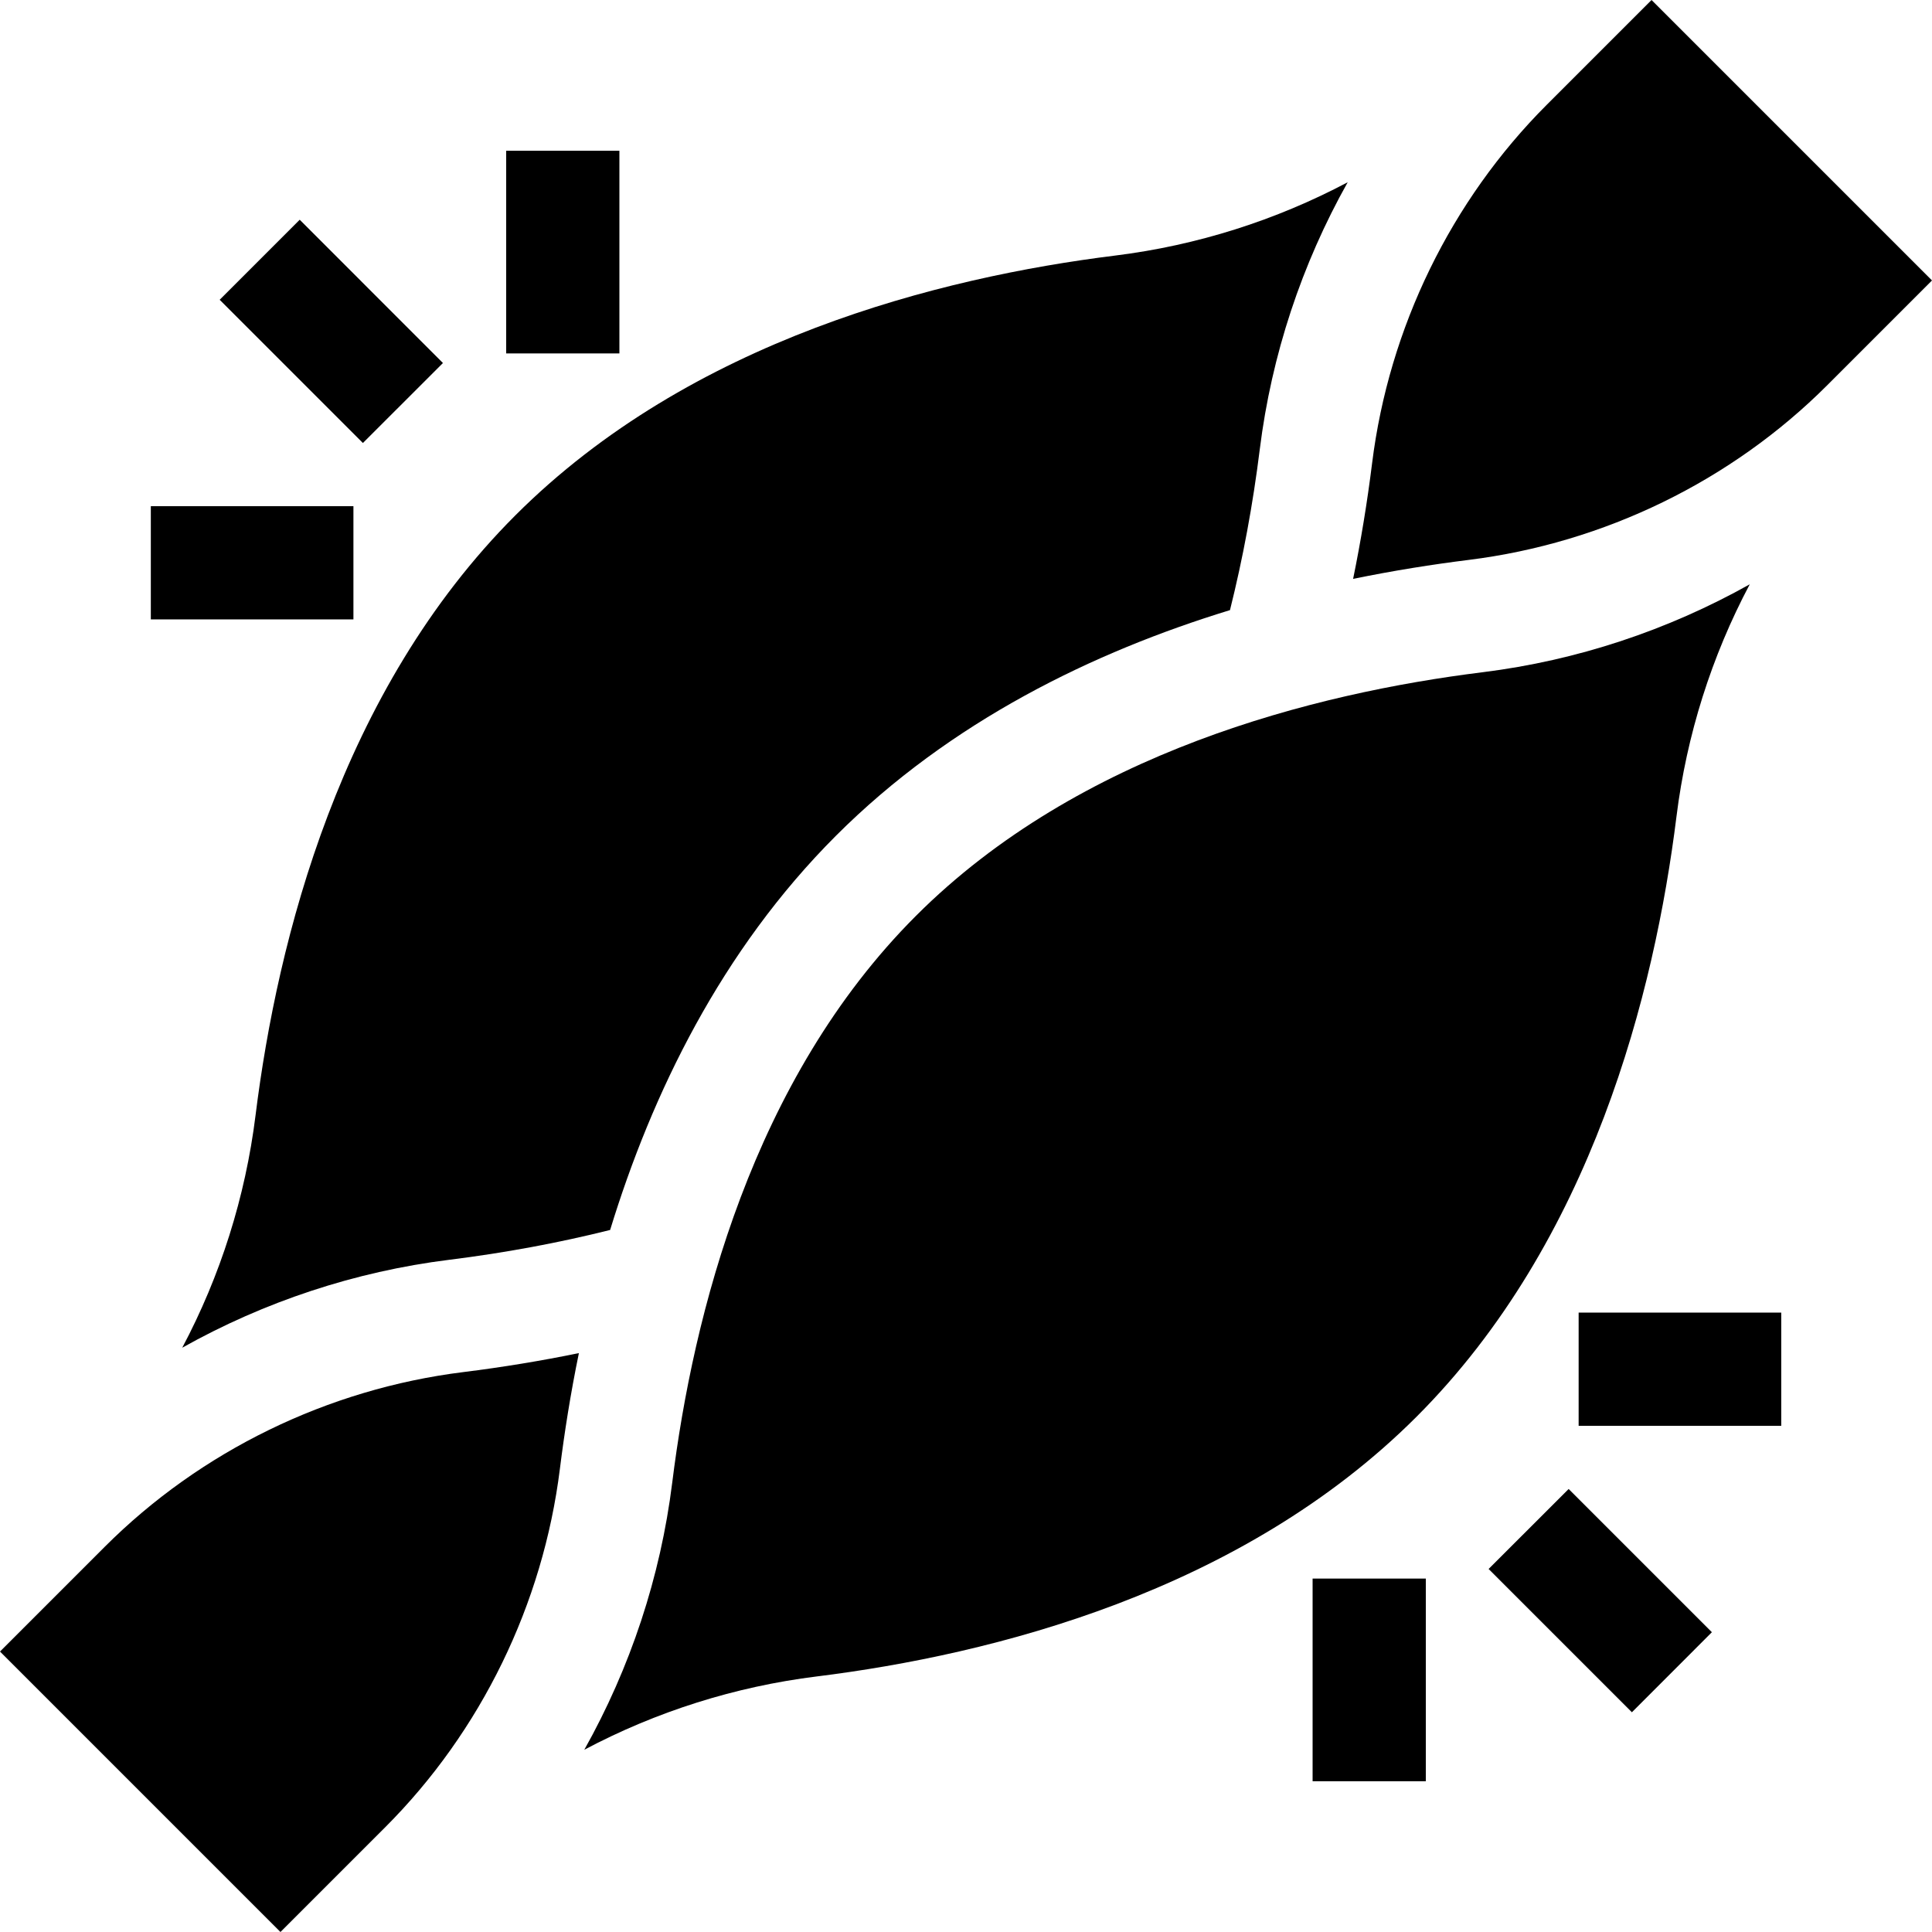
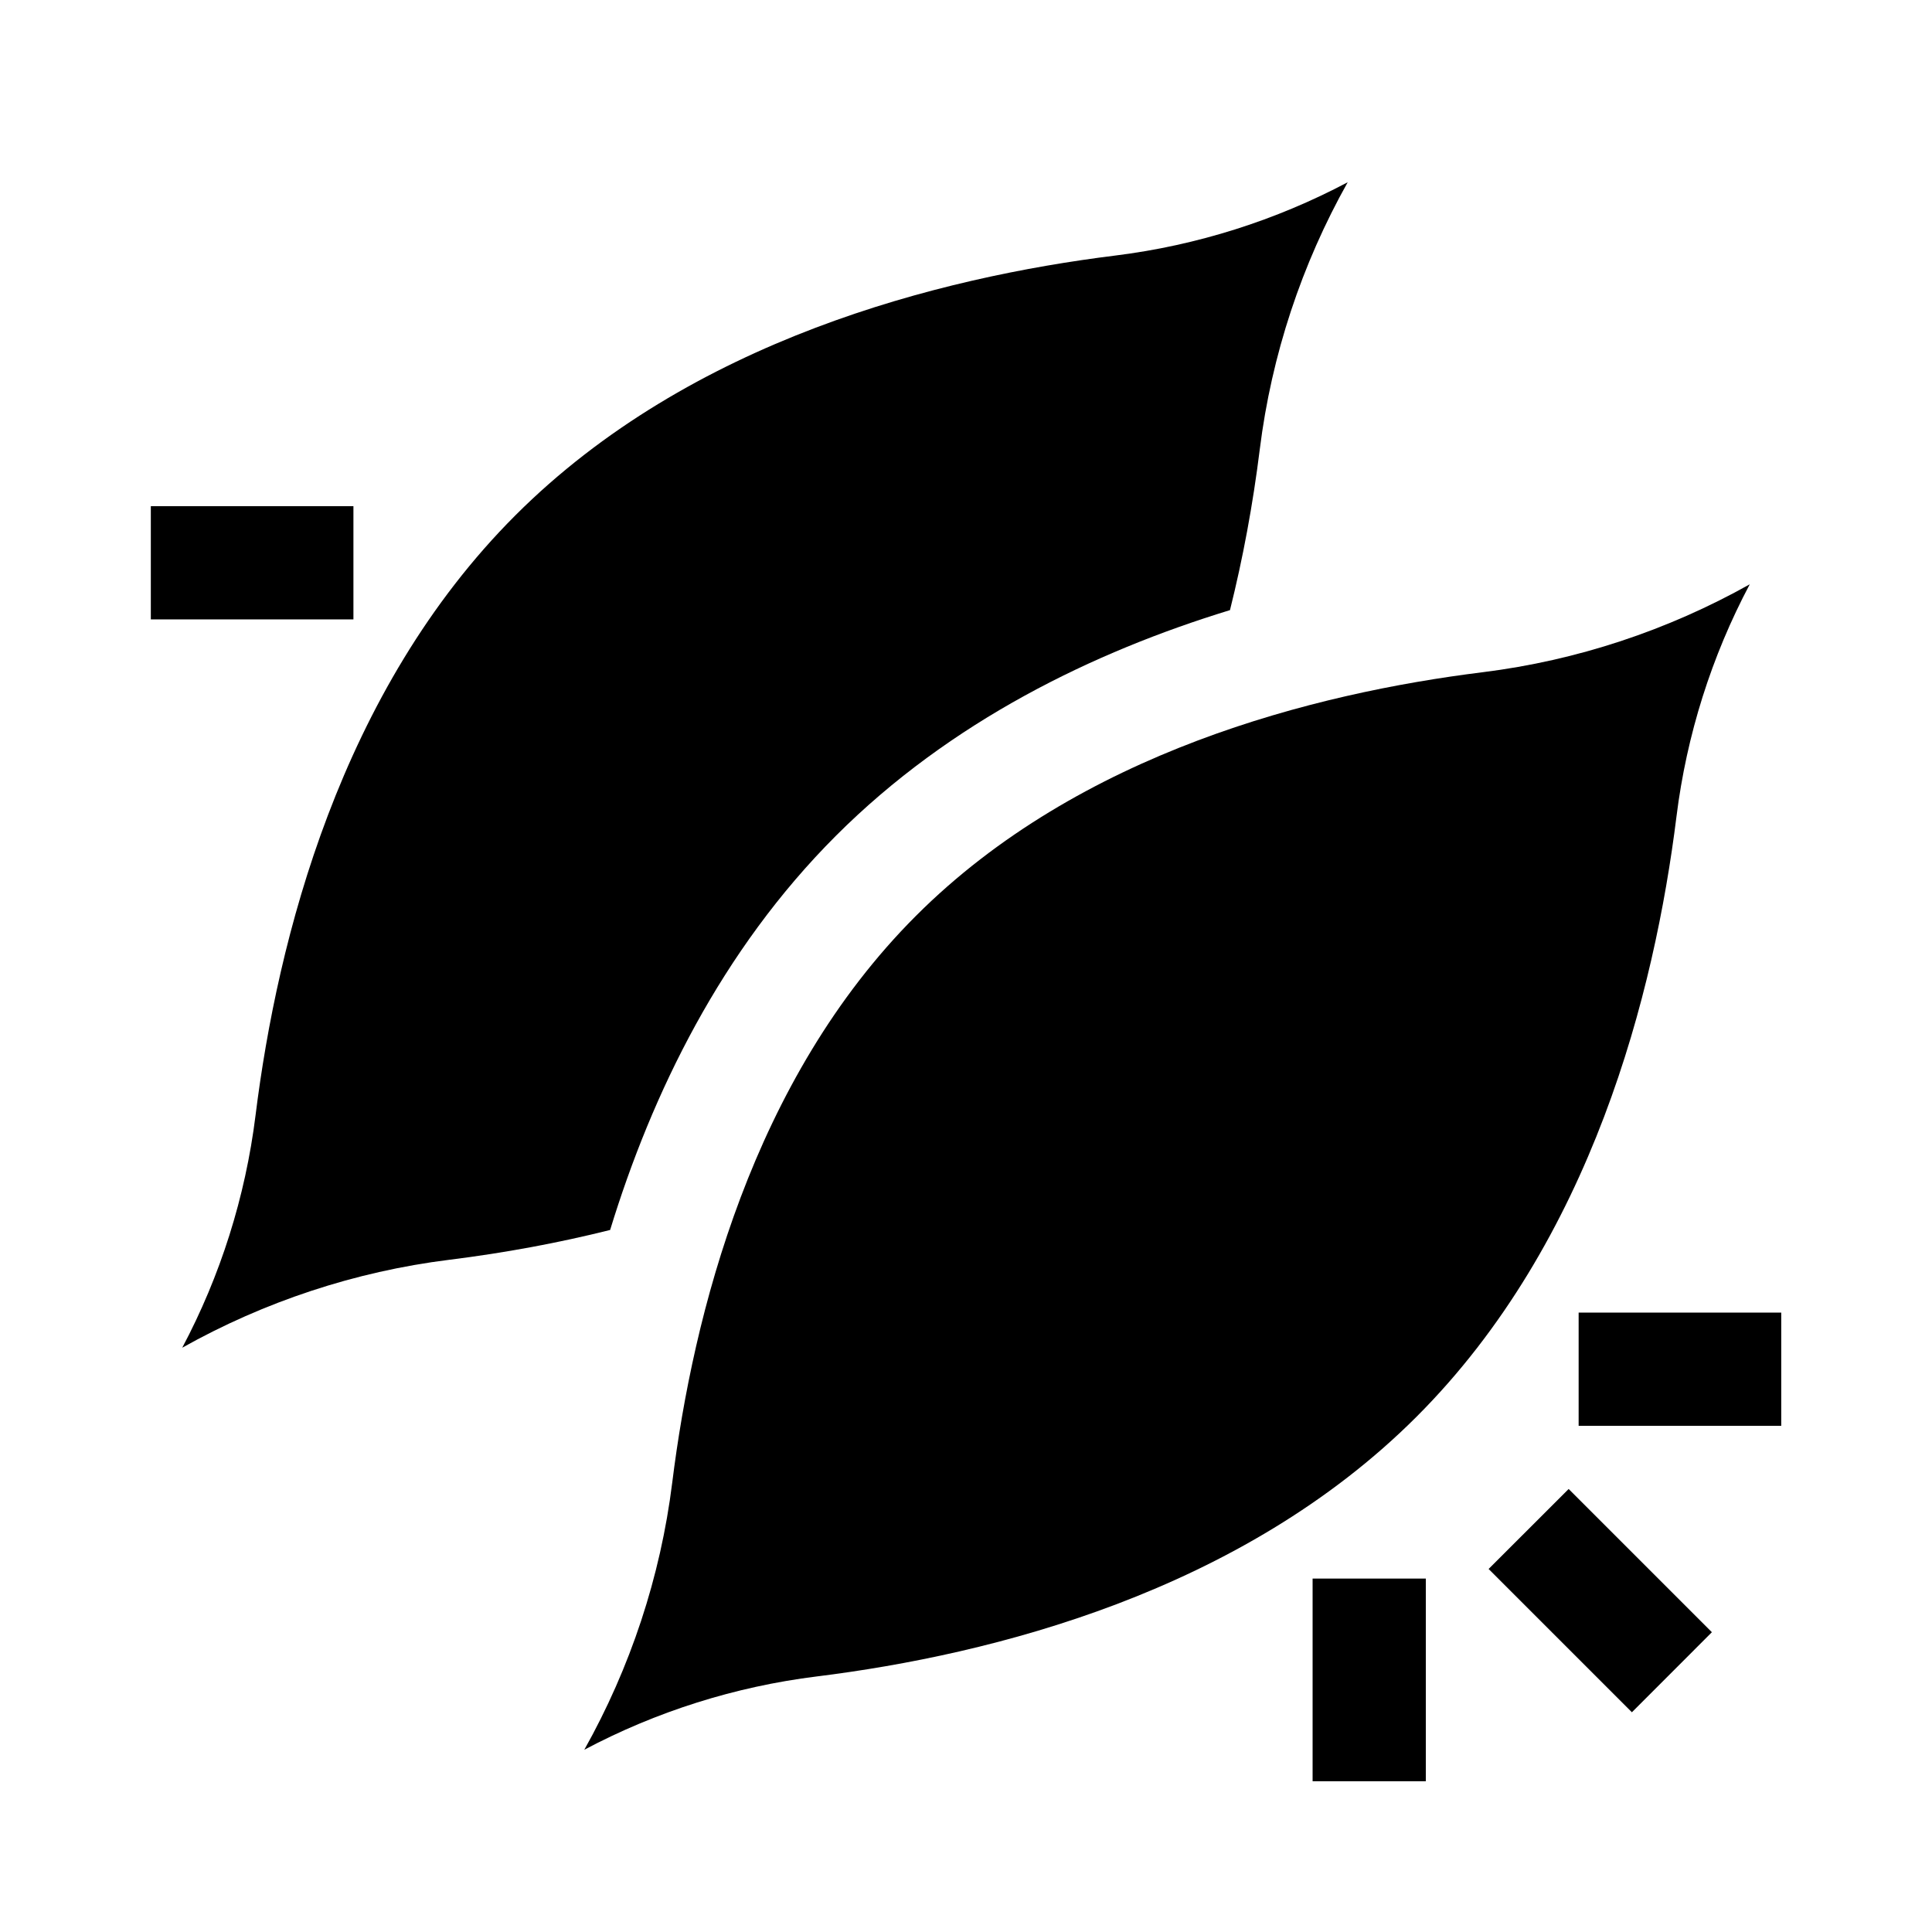
<svg xmlns="http://www.w3.org/2000/svg" width="30" height="30" viewBox="0 0 30 30" fill="none">
  <g clip-path="url(#clip0_2085_3042)">
-     <path d="M7.86 2.341H9.618V5.488H7.86V2.341Z" fill="black" />
-     <path d="M3.411 4.655L4.654 3.412L6.878 5.637L5.635 6.879L3.411 4.655Z" fill="black" />
    <path d="M2.342 7.86H5.488V9.618H2.342V7.86Z" fill="black" />
    <path d="M20.382 24.512H22.14V27.659H20.382V24.512Z" fill="black" />
    <path d="M23.115 24.363L24.358 23.121L26.582 25.345L25.34 26.588L23.115 24.363Z" fill="black" />
    <path d="M24.513 20.382H27.659V22.14H24.513V20.382Z" fill="black" />
    <path d="M9.474 19.099C10.123 16.98 11.199 14.76 12.979 12.979C14.76 11.198 16.981 10.122 19.099 9.474C19.299 8.675 19.455 7.837 19.562 6.975C19.744 5.513 20.213 4.102 20.927 2.83C19.811 3.421 18.59 3.81 17.319 3.968C14.589 4.307 10.724 5.281 8.003 8.002C5.281 10.724 4.308 14.589 3.968 17.319C3.81 18.589 3.422 19.811 2.83 20.927C4.103 20.213 5.514 19.744 6.975 19.562C7.837 19.455 8.675 19.299 9.474 19.099Z" fill="black" />
-     <path d="M21.011 8.989C21.642 8.859 22.247 8.764 22.808 8.694C24.91 8.432 26.886 7.469 28.374 5.981L30 4.355L25.645 0L24.019 1.626C22.531 3.114 21.568 5.09 21.306 7.192C21.23 7.803 21.131 8.403 21.011 8.989Z" fill="black" />
    <path d="M27.17 9.073C25.897 9.787 24.487 10.256 23.025 10.438C20.41 10.763 16.759 11.684 14.222 14.222C11.684 16.76 10.763 20.41 10.438 23.025C10.256 24.487 9.787 25.898 9.073 27.17C10.189 26.578 11.411 26.19 12.681 26.032C15.411 25.693 19.276 24.719 21.997 21.998C24.719 19.276 25.692 15.411 26.032 12.681C26.19 11.411 26.578 10.189 27.17 9.073Z" fill="black" />
-     <path d="M8.989 21.011C8.403 21.131 7.803 21.23 7.192 21.306C5.09 21.568 3.114 22.531 1.626 24.019L0 25.645L4.355 30L5.981 28.374C7.469 26.886 8.432 24.91 8.694 22.808C8.764 22.247 8.859 21.642 8.989 21.011Z" fill="black" />
  </g>
  <defs>
    <clipPath id="clip0_2085_3042">
      <rect width="30" height="30" fill="white" />
    </clipPath>
  </defs>
</svg>